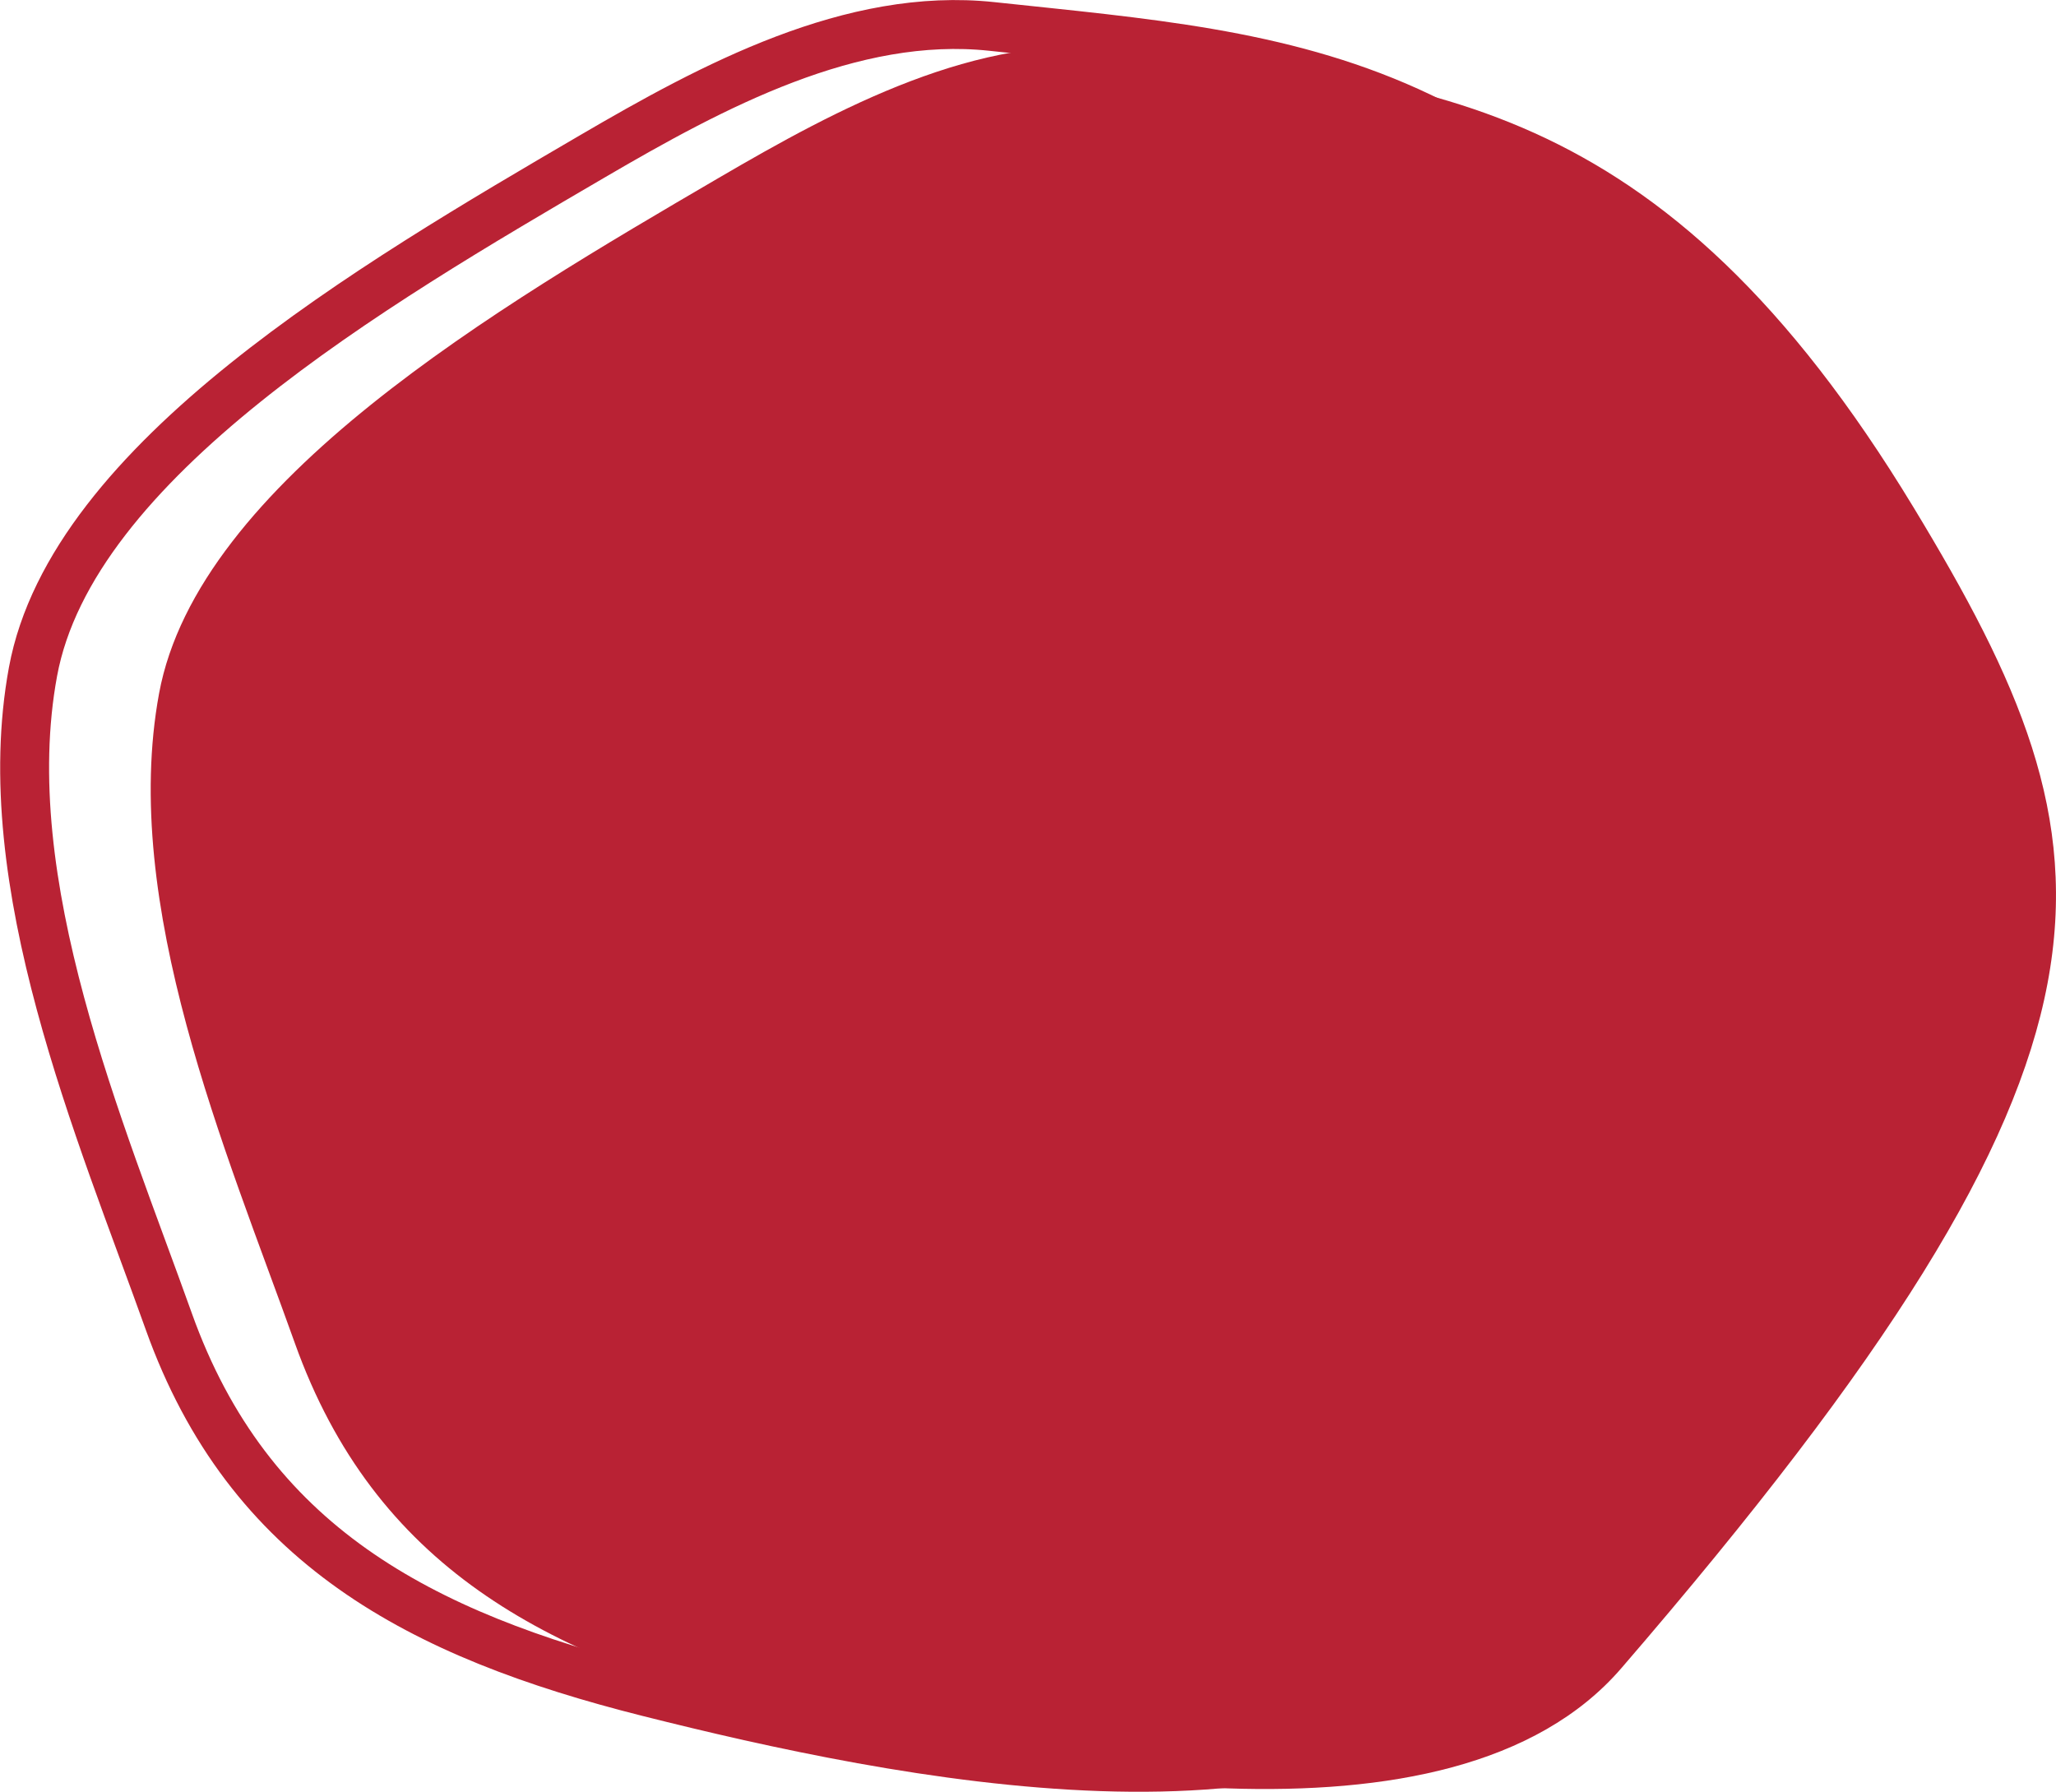
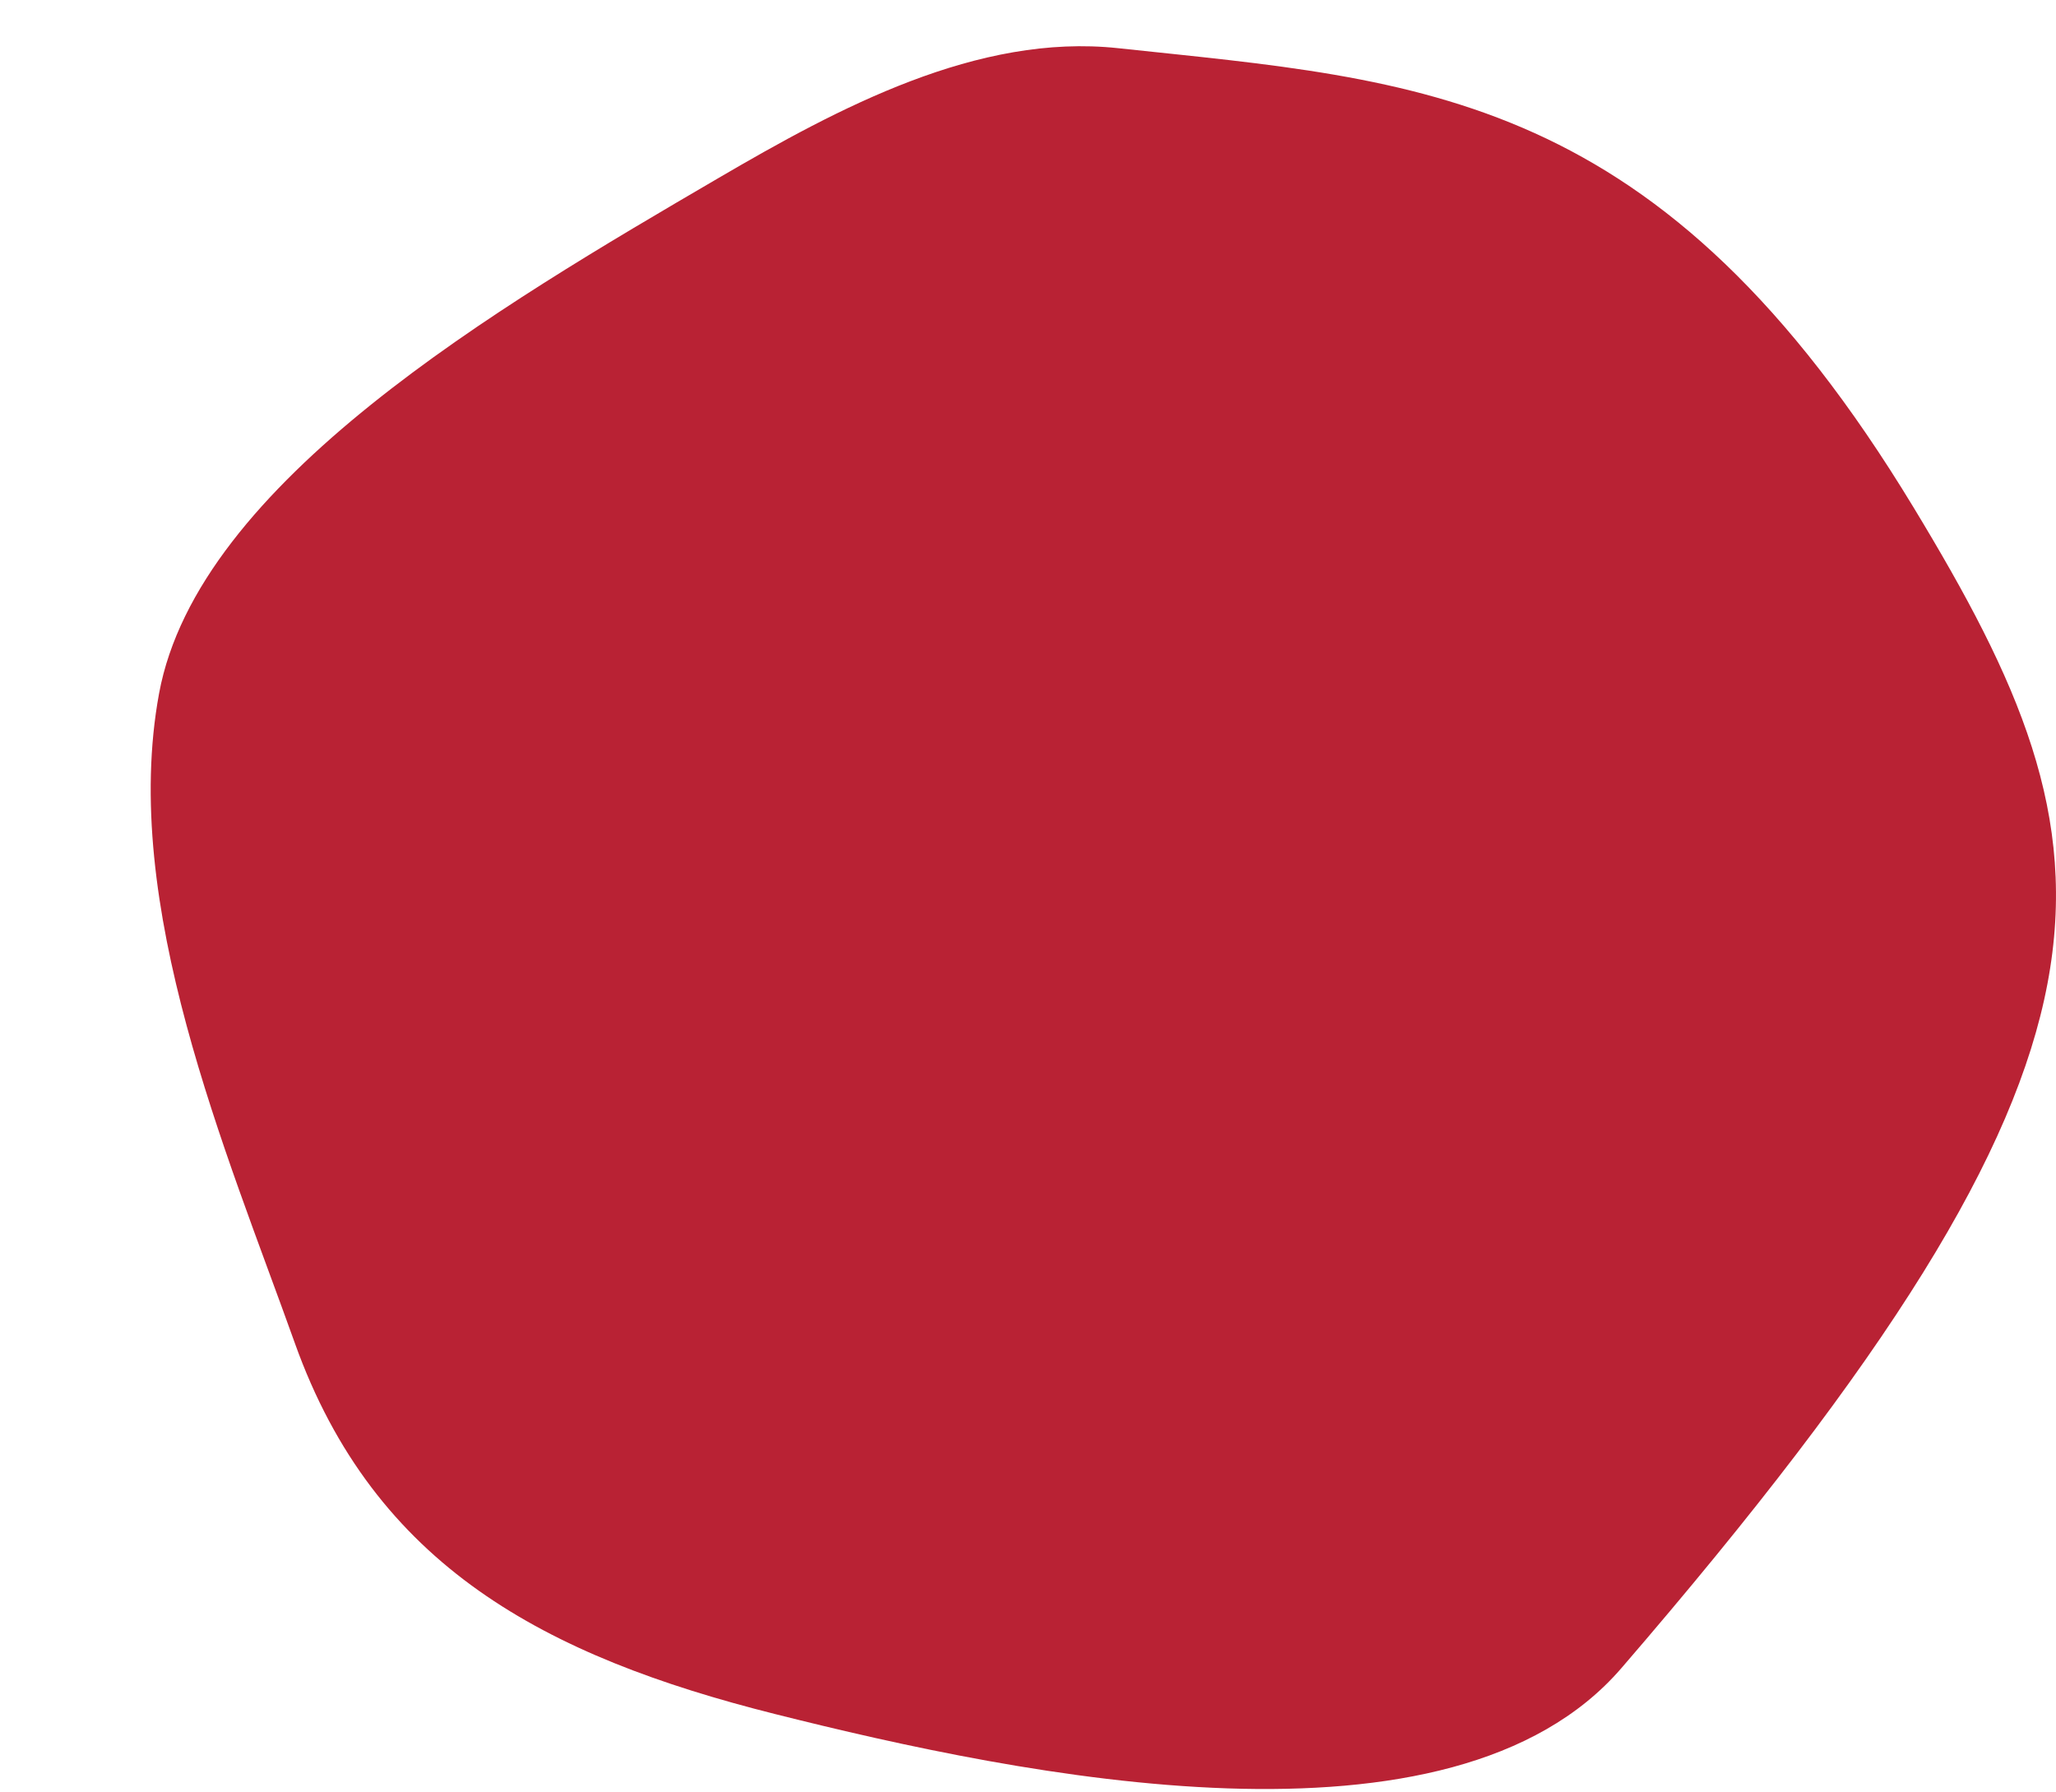
<svg xmlns="http://www.w3.org/2000/svg" xmlns:ns1="http://www.inkscape.org/namespaces/inkscape" xmlns:ns2="http://sodipodi.sourceforge.net/DTD/sodipodi-0.dtd" width="136.976mm" height="119.373mm" viewBox="0 0 136.976 119.373" version="1.1" id="svg865" ns1:version="0.92.3 (2405546, 2018-03-11)" ns2:docname="cerchio-1.svg">
  <defs id="defs859" />
  <g ns1:label="Livello 1" ns1:groupmode="layer" id="layer1" transform="translate(145.017,-91.86)">
    <g id="g1448">
      <g id="g1452" transform="rotate(-146.41,-79.261,150.308)">
        <g id="g1456">
-           <path ns2:nodetypes="ssaassss" ns1:connector-curvature="0" id="path831" d="m -58.019,98.944 c 10.923,8.155 25.855,17.889 31.481,31.048 5.626,13.159 -4.589,34.004 -12.034,49.2 -4.095,8.359 -9.056,17.622 -17.398,21.959 -18.042,9.379 -31.574,17.721 -61.099,3.828 -24.336,-11.451 -33.405,-20.813 -26.548,-75.185 2.168,-17.194 29.215,-28.057 45.297,-33.743 14.862,-5.255 27.647,-6.554 40.301,2.892 z" style="opacity:1;fill:#b92234;fill-opacity:1;stroke:none;stroke-width:3.259;stroke-linecap:round;stroke-linejoin:round;stroke-miterlimit:4;stroke-dasharray:19.554, 3.259;stroke-dashoffset:0;stroke-opacity:1;paint-order:stroke fill markers" />
-           <path ns1:transform-center-y="-18.142857" ns1:transform-center-x="-100.54167" style="opacity:1;fill:none;fill-opacity:1;stroke:#b92234;stroke-width:3.259;stroke-linecap:round;stroke-linejoin:round;stroke-miterlimit:4;stroke-dasharray:none;stroke-dashoffset:0;stroke-opacity:1;paint-order:stroke fill markers" d="m -50.222,95.502 c 10.923,8.155 25.855,17.889 31.481,31.048 5.626,13.159 -4.589,34.004 -12.034,49.2 -4.095,8.359 -9.056,17.622 -17.398,21.959 -18.042,9.379 -31.574,17.721 -61.099,3.828 -24.336,-11.451 -33.405,-20.813 -26.548,-75.185 2.168,-17.194 29.215,-28.057 45.297,-33.743 14.862,-5.255 27.647,-6.554 40.301,2.892 z" id="path1444" ns1:connector-curvature="0" ns2:nodetypes="ssaassss" />
+           <path ns2:nodetypes="ssaassss" ns1:connector-curvature="0" id="path831" d="m -58.019,98.944 c 10.923,8.155 25.855,17.889 31.481,31.048 5.626,13.159 -4.589,34.004 -12.034,49.2 -4.095,8.359 -9.056,17.622 -17.398,21.959 -18.042,9.379 -31.574,17.721 -61.099,3.828 -24.336,-11.451 -33.405,-20.813 -26.548,-75.185 2.168,-17.194 29.215,-28.057 45.297,-33.743 14.862,-5.255 27.647,-6.554 40.301,2.892 " style="opacity:1;fill:#b92234;fill-opacity:1;stroke:none;stroke-width:3.259;stroke-linecap:round;stroke-linejoin:round;stroke-miterlimit:4;stroke-dasharray:19.554, 3.259;stroke-dashoffset:0;stroke-opacity:1;paint-order:stroke fill markers" />
        </g>
      </g>
    </g>
  </g>
</svg>